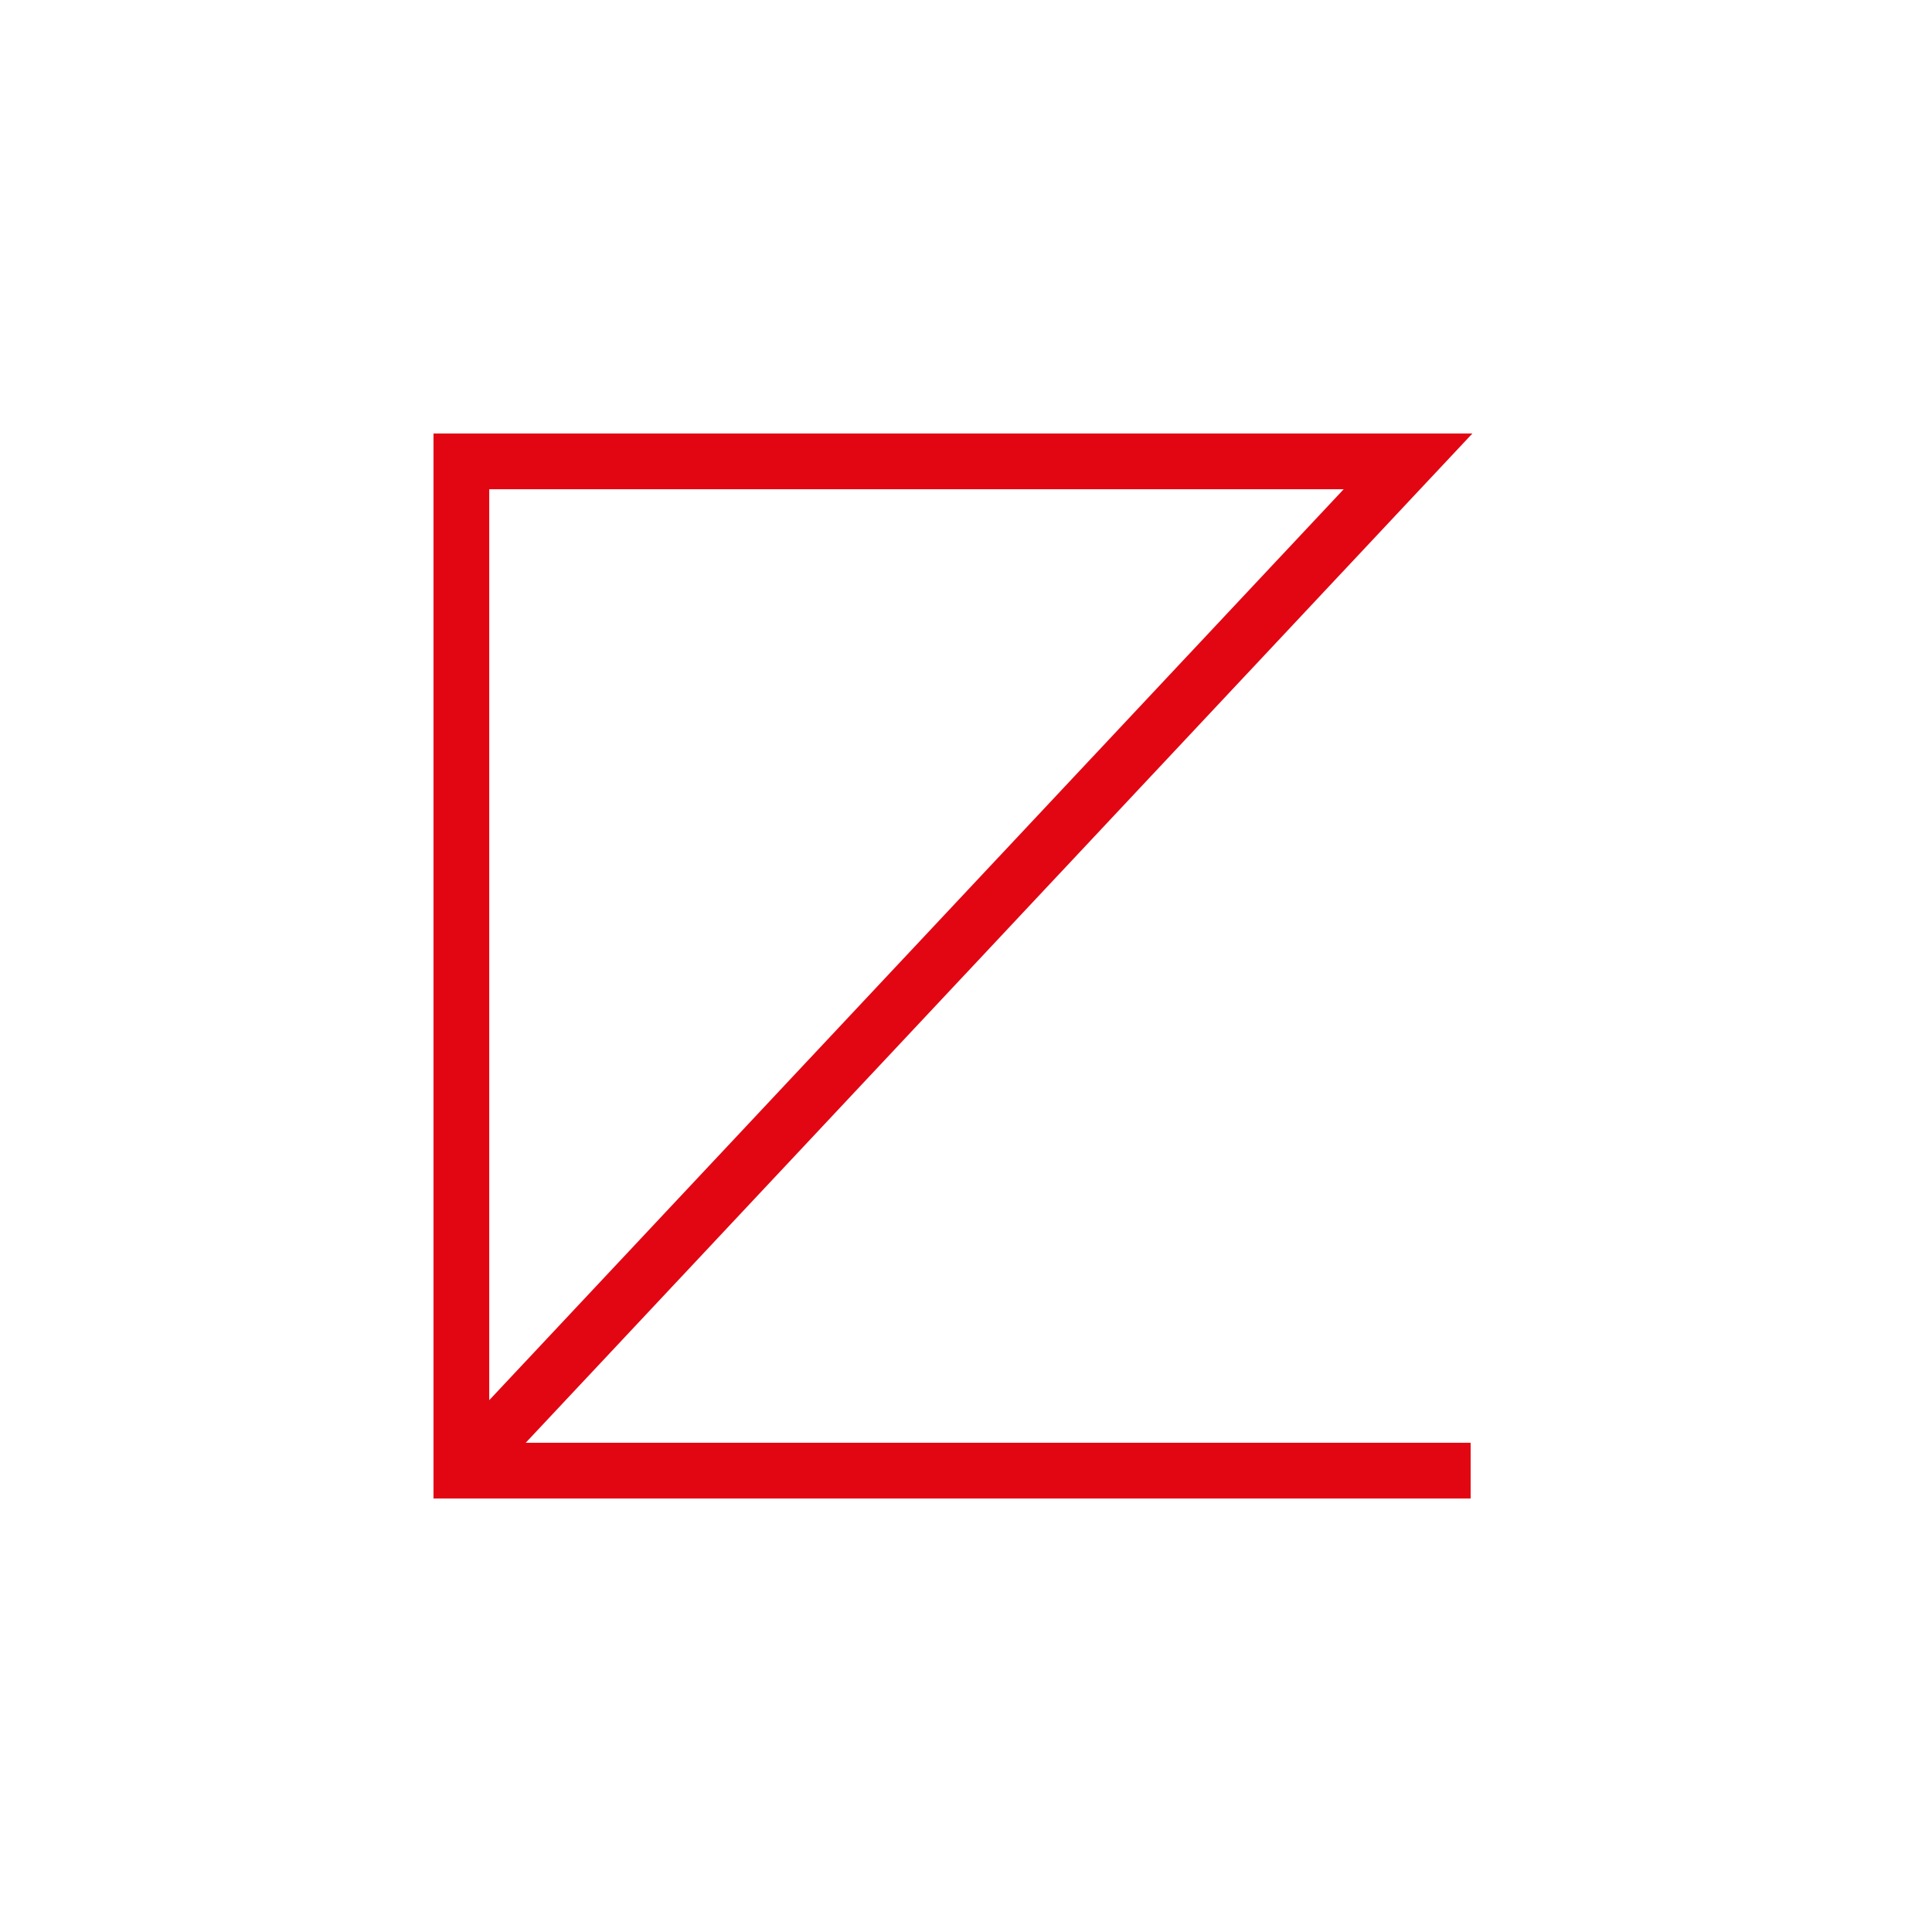
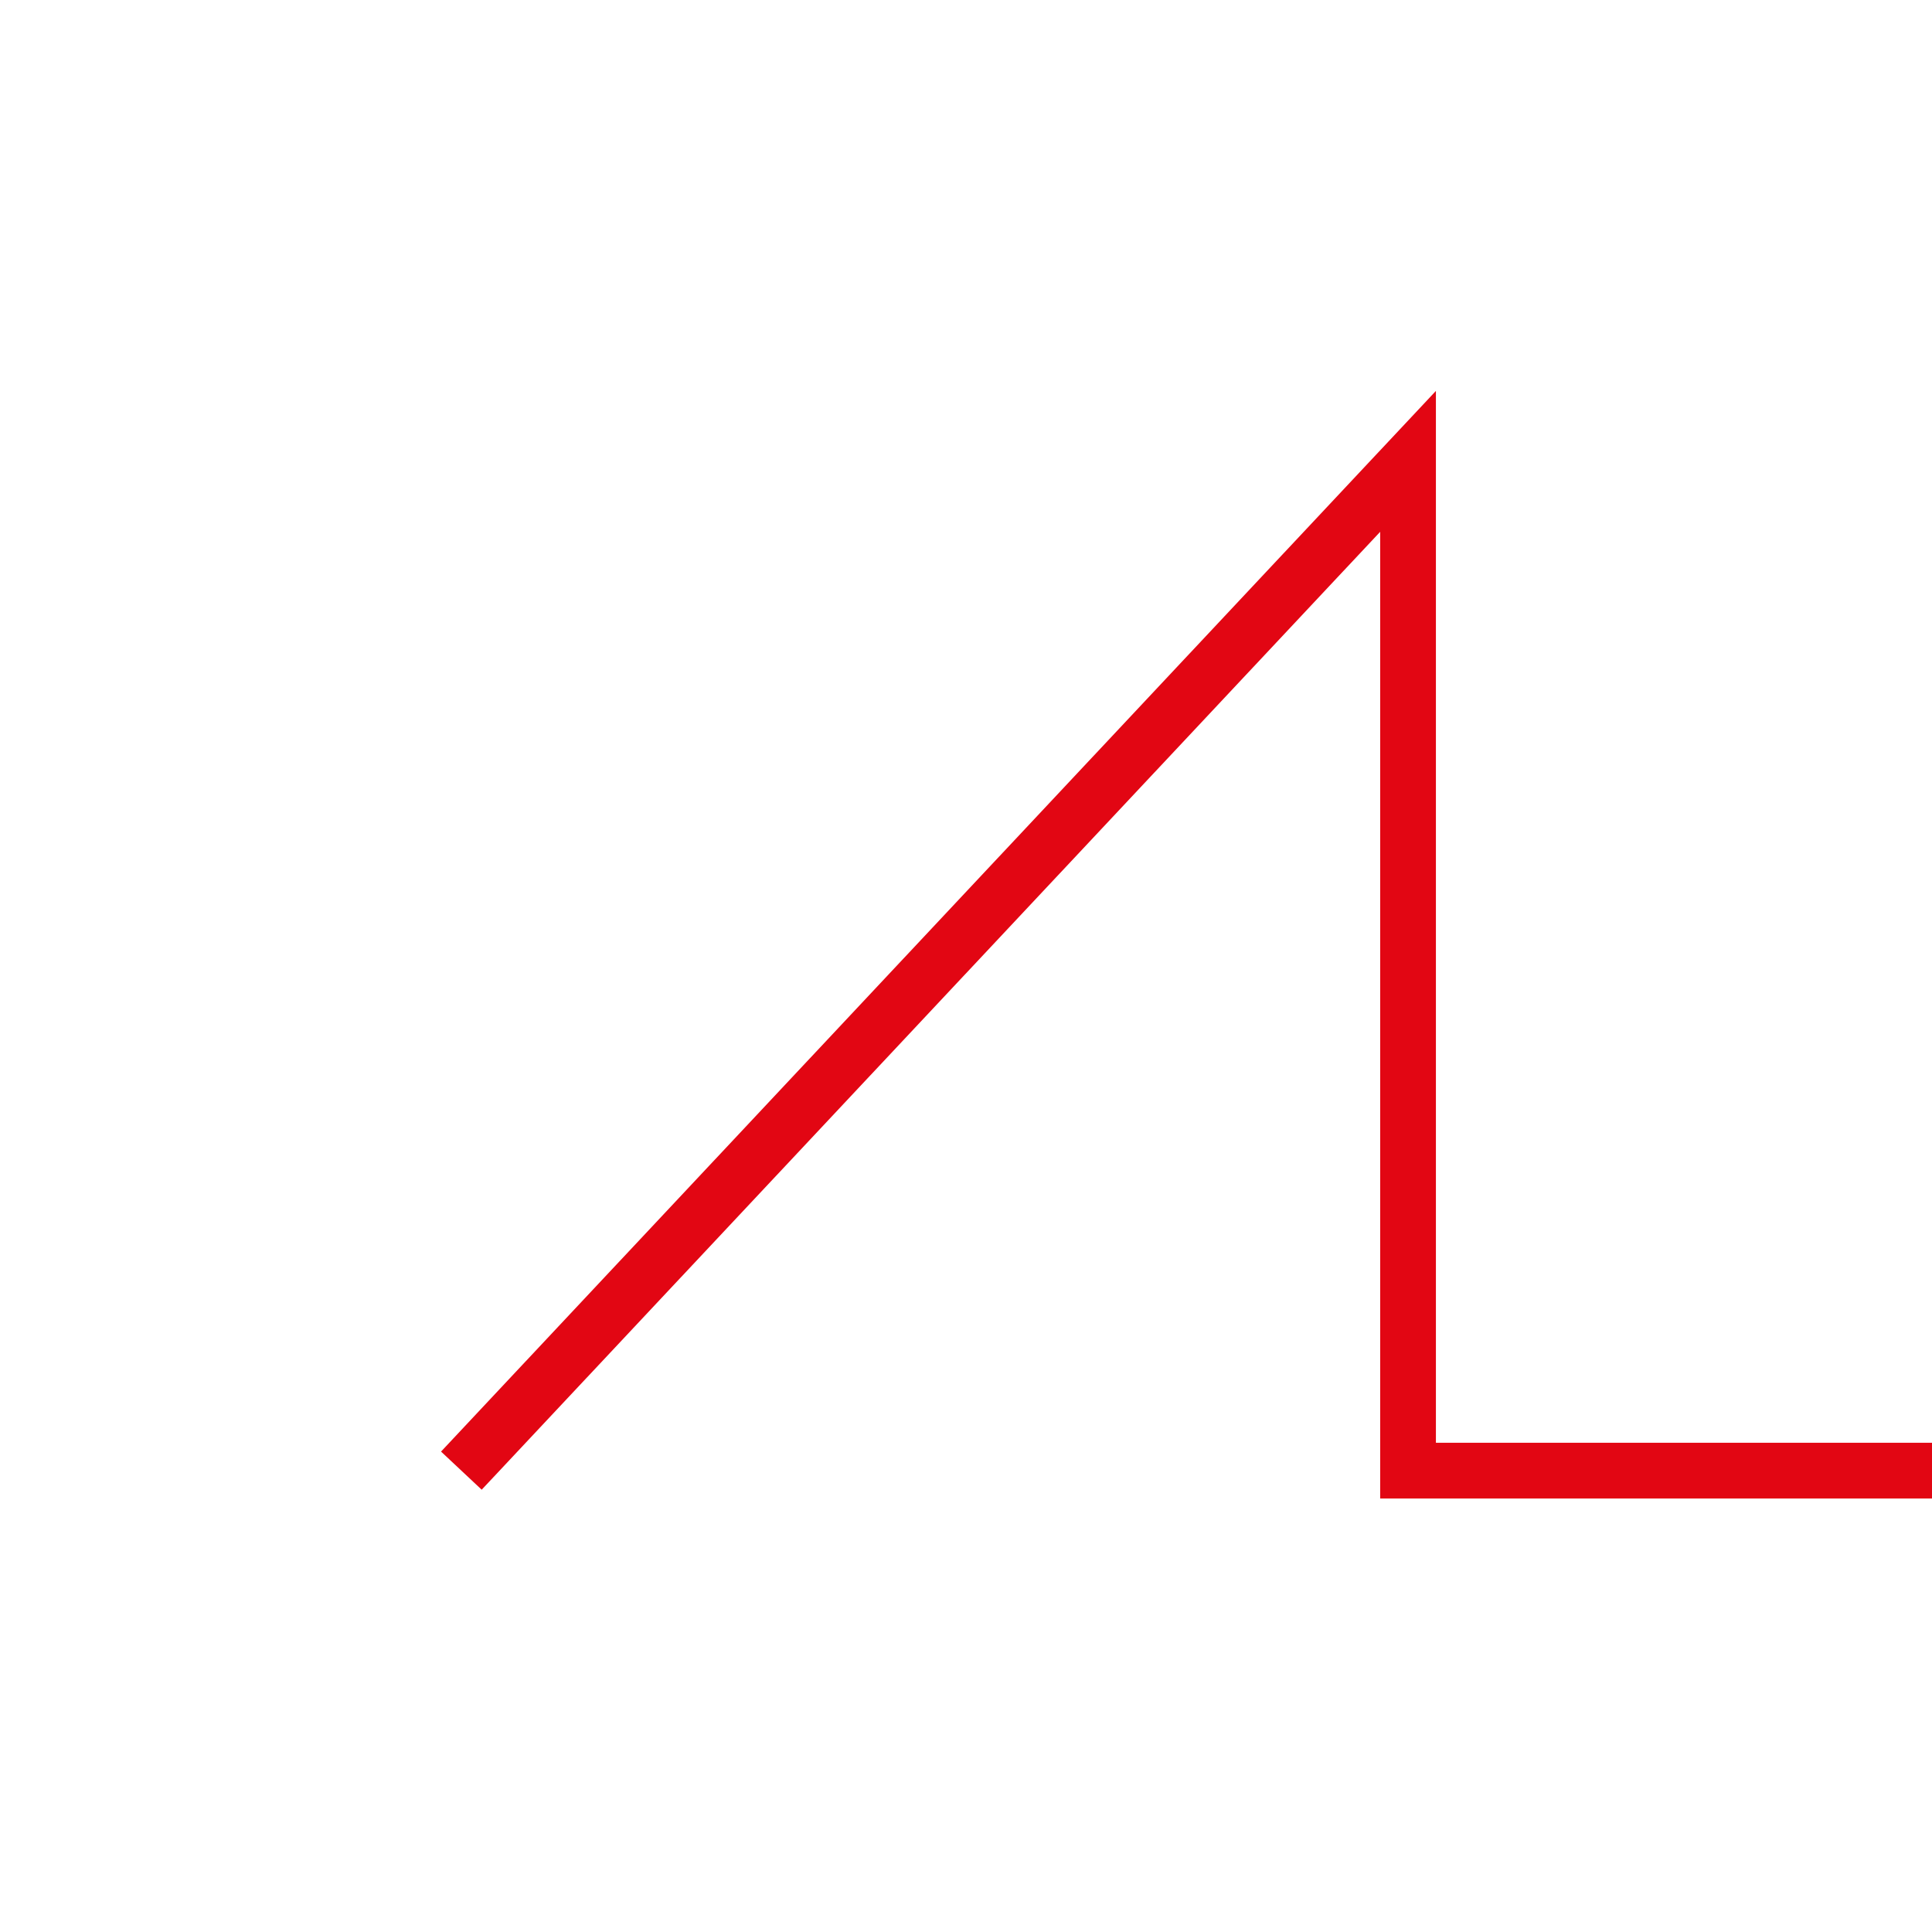
<svg xmlns="http://www.w3.org/2000/svg" data-bbox="23.88 23.88 52.24 52.24" viewBox="0 0 100 100" data-type="ugc">
  <g>
-     <path fill="none" stroke="#e20613" stroke-width="2.885" stroke-miterlimit="10" d="m23.88 76.12 49-52.24h-49v52.24h52.24" />
+     <path fill="none" stroke="#e20613" stroke-width="2.885" stroke-miterlimit="10" d="m23.88 76.12 49-52.24v52.24h52.24" />
  </g>
</svg>